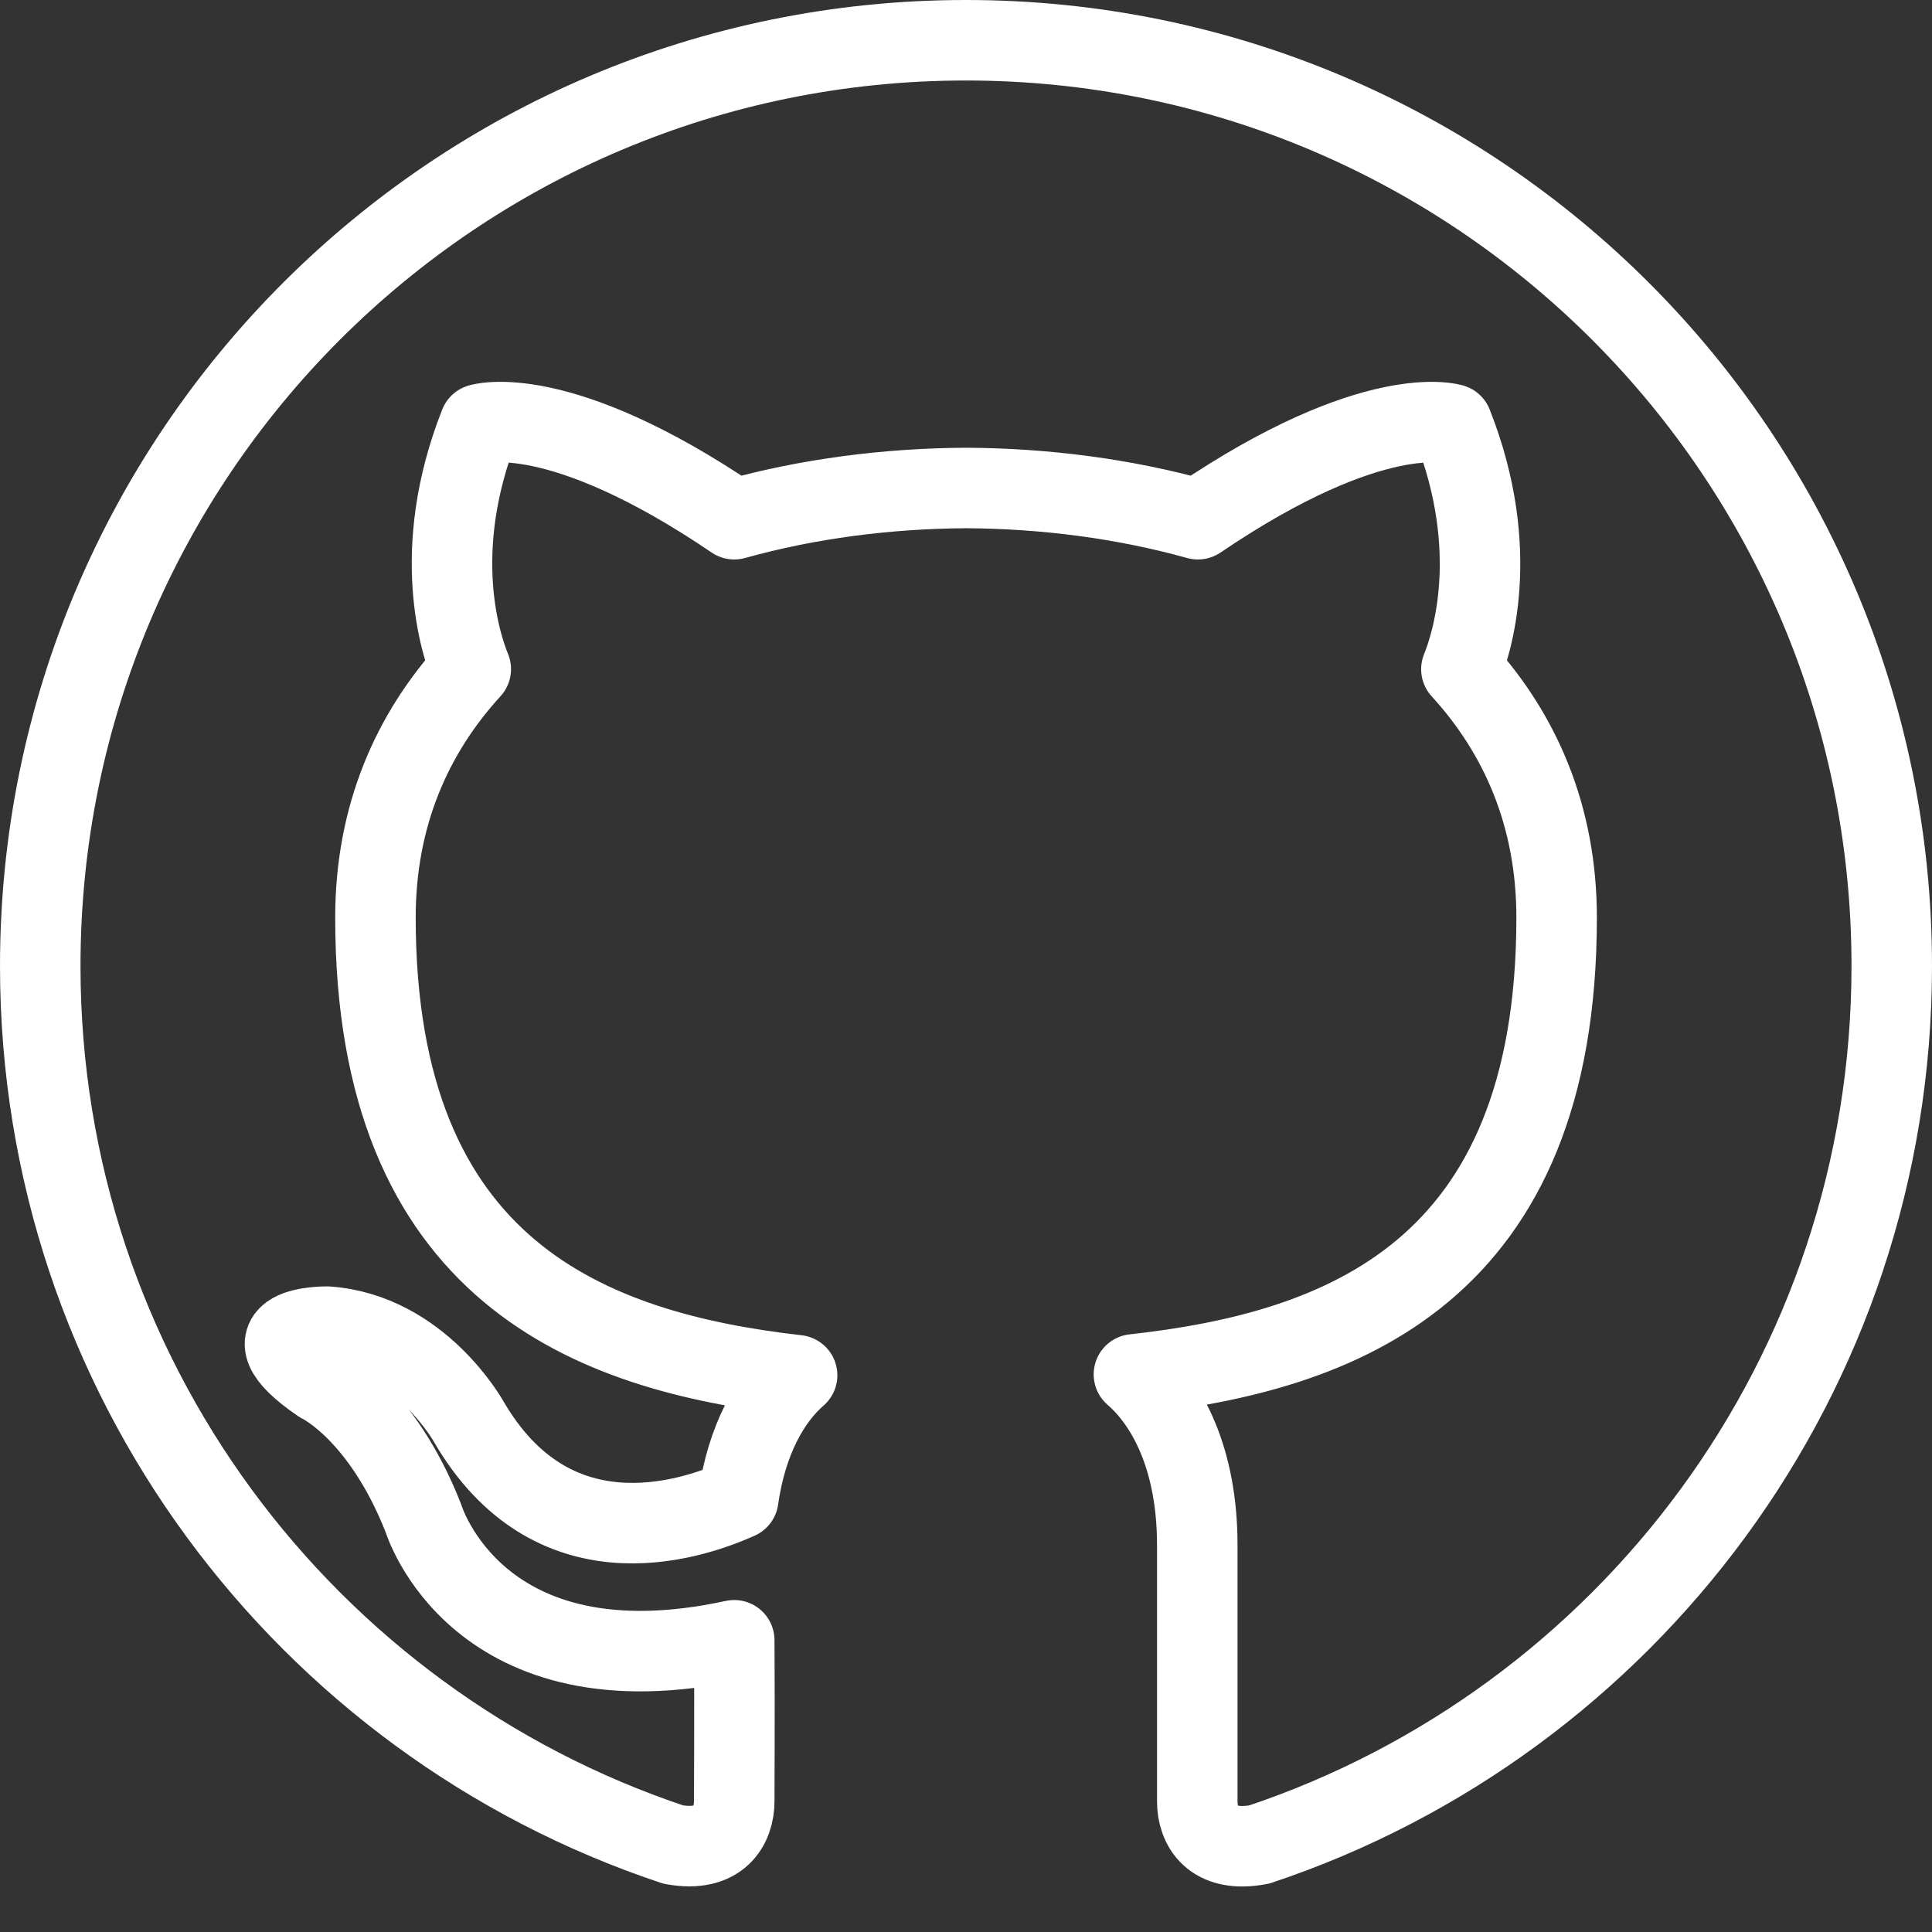
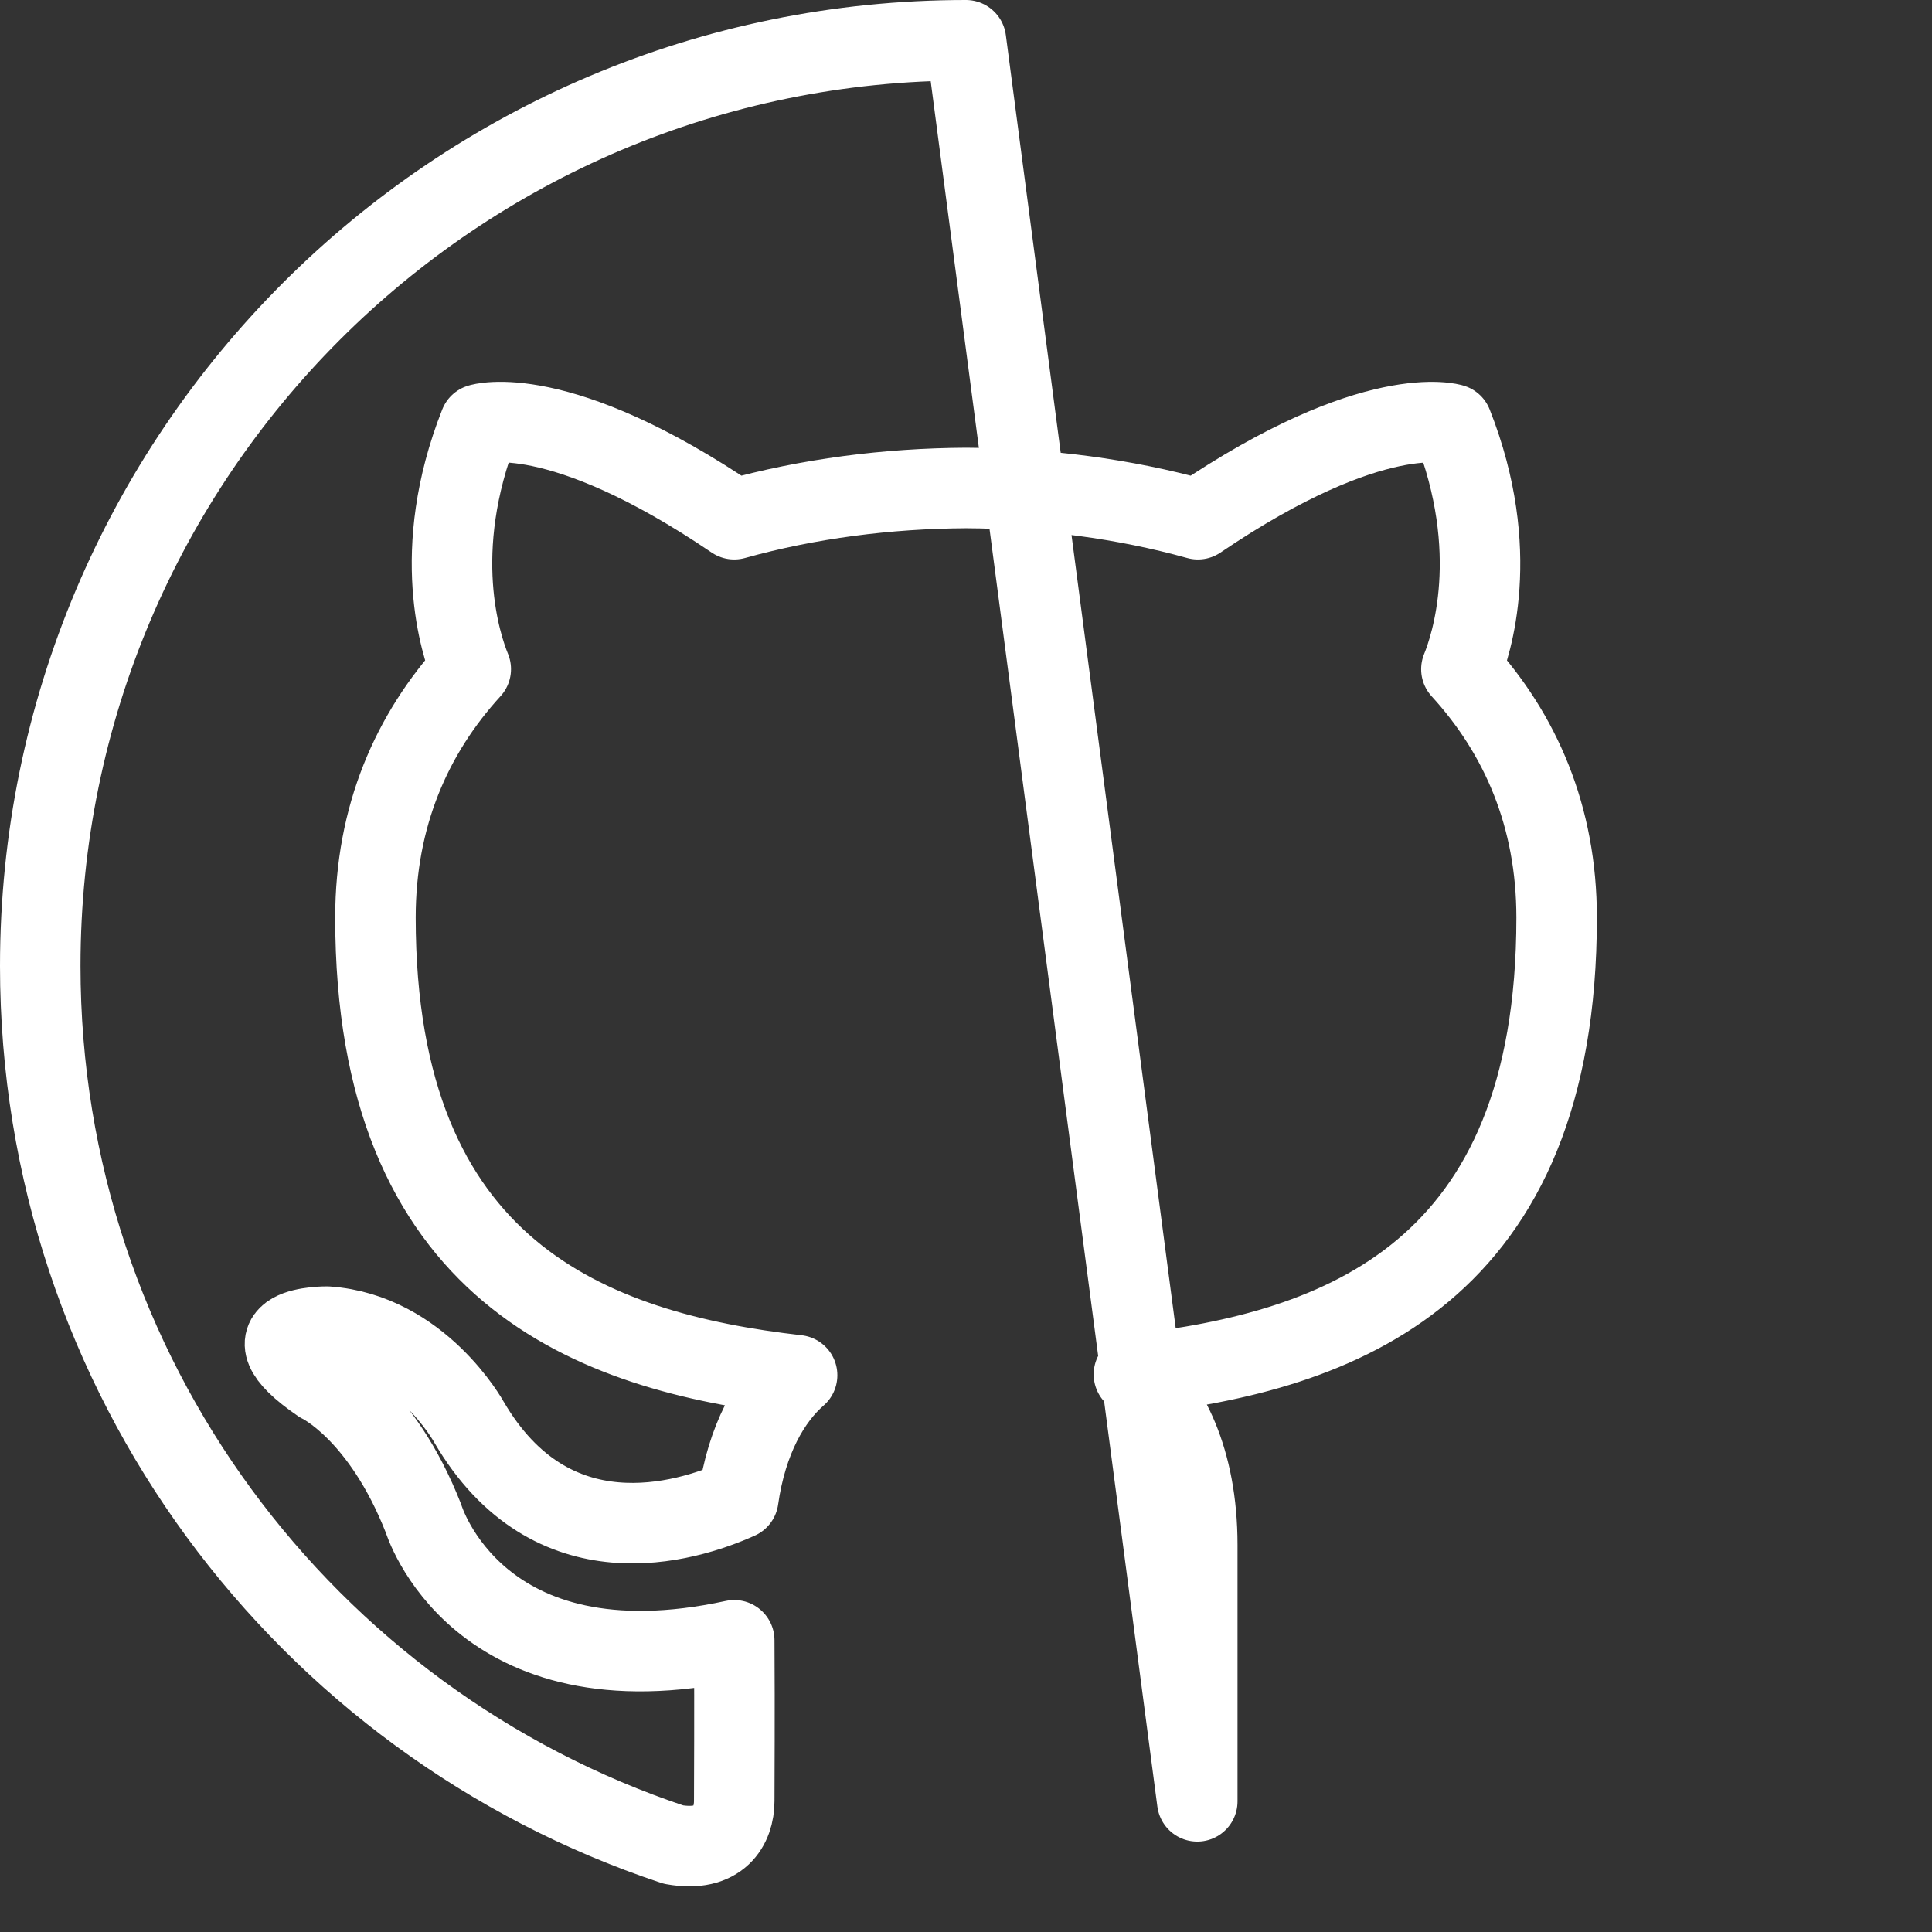
<svg xmlns="http://www.w3.org/2000/svg" width="24" height="24" viewBox="0 0 24 24">
  <rect x="0" y="0" width="24" height="24" fill="#333333" stroke="none" />
-   <path stroke="#fff" stroke-linejoin="round" stroke-miterlimit="10" d="M11.999.5c-6.35 0-11.499 5.148-11.499 11.5 0 5.082 3.294 9.392 7.865 10.914.574.104.756-.236.756-.541 0-.274.006-1.037 0-1.997-3.198.694-3.861-1.515-3.861-1.515-.522-1.329-1.275-1.682-1.275-1.682-1.045-.714.078-.699.078-.699 1.153.08 1.762 1.184 1.762 1.184 1.026 1.758 2.691 1.25 3.346.956.105-.742.402-1.251.731-1.536-2.554-.292-5.238-1.277-5.238-5.686 0-1.255.448-2.281 1.184-3.086-.119-.289-.515-1.459.111-3.042 0 0 .967-.31 3.162 1.18.918-.256 1.902-.383 2.88-.388.977.005 1.96.132 2.88.388 2.195-1.488 3.159-1.18 3.159-1.18.627 1.583.232 2.754.114 3.043.736.805 1.183 1.831 1.183 3.086 0 4.42-2.688 5.391-5.251 5.674.412.357.787 1.047.787 2.12v3.184c0 .308.186.647.77.536 4.566-1.524 7.857-5.833 7.857-10.913 0-6.352-5.148-11.5-11.501-11.5z" fill="none" />
+   <path stroke="#fff" stroke-linejoin="round" stroke-miterlimit="10" d="M11.999.5c-6.35 0-11.499 5.148-11.499 11.5 0 5.082 3.294 9.392 7.865 10.914.574.104.756-.236.756-.541 0-.274.006-1.037 0-1.997-3.198.694-3.861-1.515-3.861-1.515-.522-1.329-1.275-1.682-1.275-1.682-1.045-.714.078-.699.078-.699 1.153.08 1.762 1.184 1.762 1.184 1.026 1.758 2.691 1.25 3.346.956.105-.742.402-1.251.731-1.536-2.554-.292-5.238-1.277-5.238-5.686 0-1.255.448-2.281 1.184-3.086-.119-.289-.515-1.459.111-3.042 0 0 .967-.31 3.162 1.18.918-.256 1.902-.383 2.88-.388.977.005 1.96.132 2.88.388 2.195-1.488 3.159-1.18 3.159-1.18.627 1.583.232 2.754.114 3.043.736.805 1.183 1.831 1.183 3.086 0 4.42-2.688 5.391-5.251 5.674.412.357.787 1.047.787 2.12v3.184z" fill="none" />
</svg>